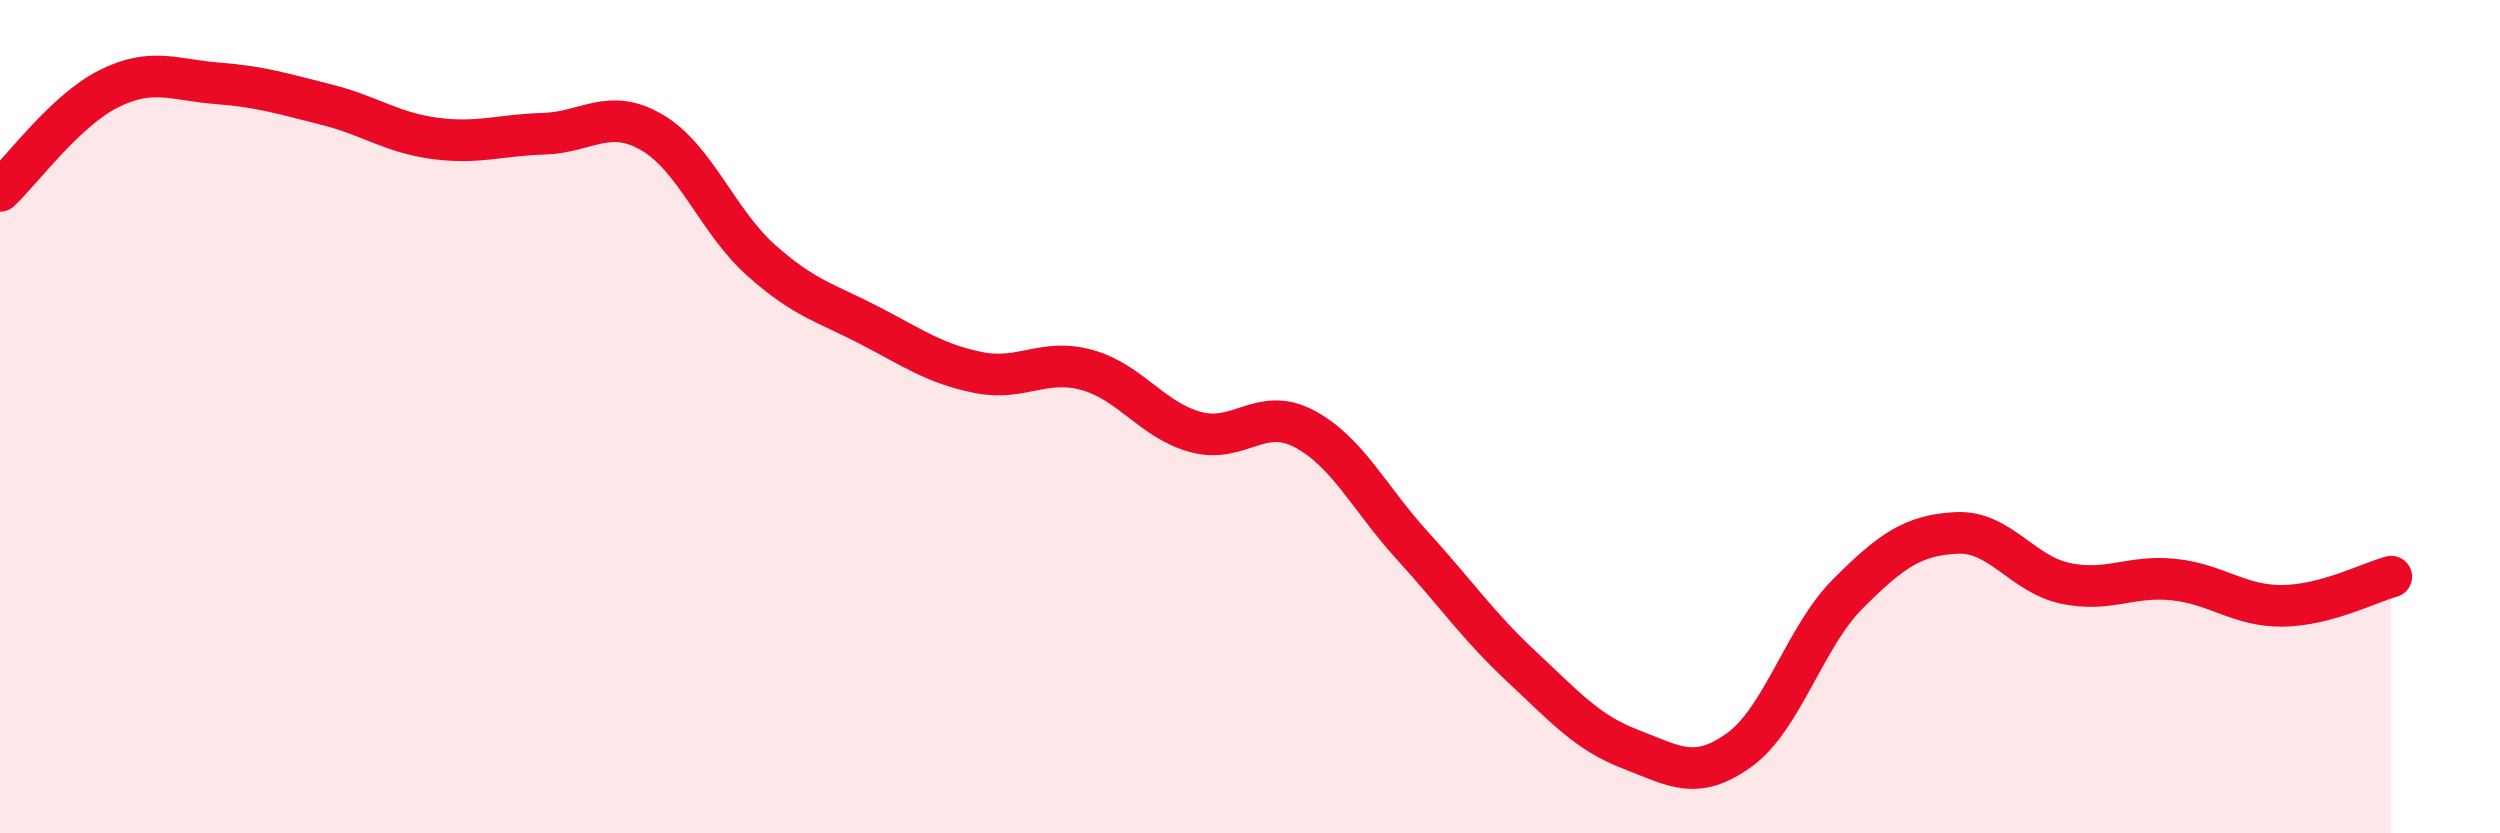
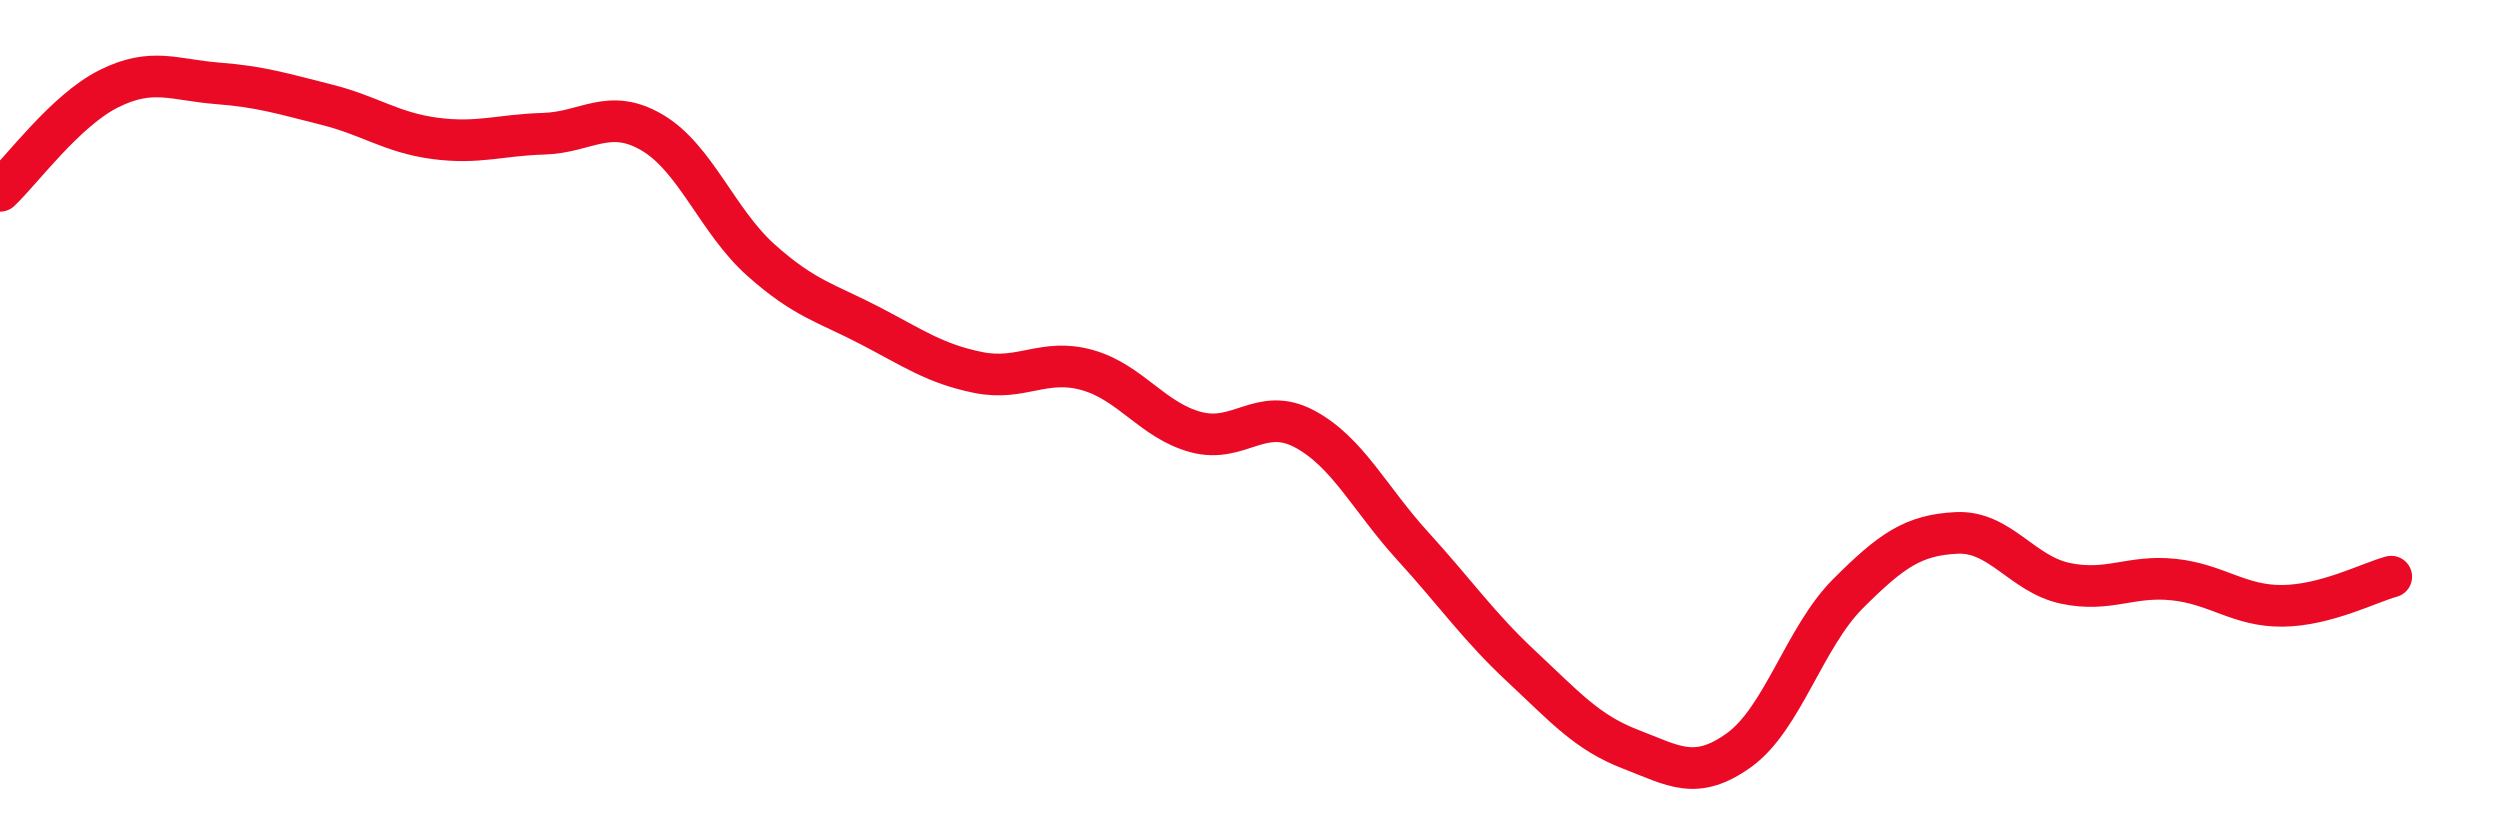
<svg xmlns="http://www.w3.org/2000/svg" width="60" height="20" viewBox="0 0 60 20">
-   <path d="M 0,4.58 C 0.52,4.09 1.57,2.65 2.61,2.13 C 3.65,1.61 4.18,1.92 5.22,2 C 6.26,2.08 6.79,2.25 7.83,2.51 C 8.87,2.77 9.39,3.18 10.43,3.32 C 11.47,3.46 12,3.24 13.04,3.21 C 14.08,3.18 14.61,2.57 15.65,3.18 C 16.69,3.79 17.22,5.31 18.26,6.24 C 19.3,7.17 19.83,7.27 20.87,7.81 C 21.91,8.35 22.44,8.73 23.48,8.94 C 24.52,9.15 25.05,8.59 26.09,8.88 C 27.13,9.17 27.66,10.09 28.7,10.37 C 29.74,10.65 30.26,9.74 31.3,10.29 C 32.34,10.84 32.87,11.97 33.91,13.11 C 34.95,14.25 35.48,15.03 36.52,16 C 37.56,16.97 38.09,17.58 39.13,17.98 C 40.17,18.38 40.7,18.75 41.74,18 C 42.78,17.25 43.31,15.29 44.35,14.25 C 45.39,13.21 45.92,12.84 46.96,12.79 C 48,12.74 48.53,13.78 49.57,14 C 50.61,14.22 51.13,13.8 52.17,13.91 C 53.21,14.02 53.74,14.55 54.78,14.54 C 55.82,14.53 56.87,13.98 57.39,13.84L57.39 20L0 20Z" fill="#EB0A25" opacity="0.1" stroke-linecap="round" stroke-linejoin="round" />
  <path d="M 0,4.58 C 0.52,4.09 1.57,2.65 2.61,2.13 C 3.65,1.61 4.18,1.92 5.22,2 C 6.26,2.08 6.79,2.25 7.83,2.51 C 8.87,2.77 9.39,3.18 10.43,3.32 C 11.47,3.46 12,3.24 13.04,3.21 C 14.08,3.18 14.61,2.57 15.65,3.18 C 16.69,3.79 17.22,5.31 18.26,6.24 C 19.3,7.17 19.83,7.27 20.87,7.81 C 21.91,8.35 22.44,8.73 23.48,8.94 C 24.52,9.15 25.05,8.59 26.09,8.88 C 27.13,9.17 27.66,10.09 28.7,10.37 C 29.74,10.65 30.26,9.74 31.3,10.29 C 32.34,10.84 32.87,11.97 33.91,13.11 C 34.95,14.25 35.48,15.03 36.52,16 C 37.56,16.97 38.09,17.58 39.13,17.98 C 40.17,18.38 40.7,18.75 41.74,18 C 42.78,17.25 43.31,15.29 44.35,14.25 C 45.39,13.21 45.92,12.84 46.96,12.79 C 48,12.74 48.53,13.78 49.57,14 C 50.61,14.22 51.13,13.8 52.17,13.91 C 53.21,14.02 53.74,14.55 54.78,14.54 C 55.82,14.53 56.87,13.98 57.39,13.84" stroke="#EB0A25" stroke-width="1" fill="none" stroke-linecap="round" stroke-linejoin="round" />
</svg>